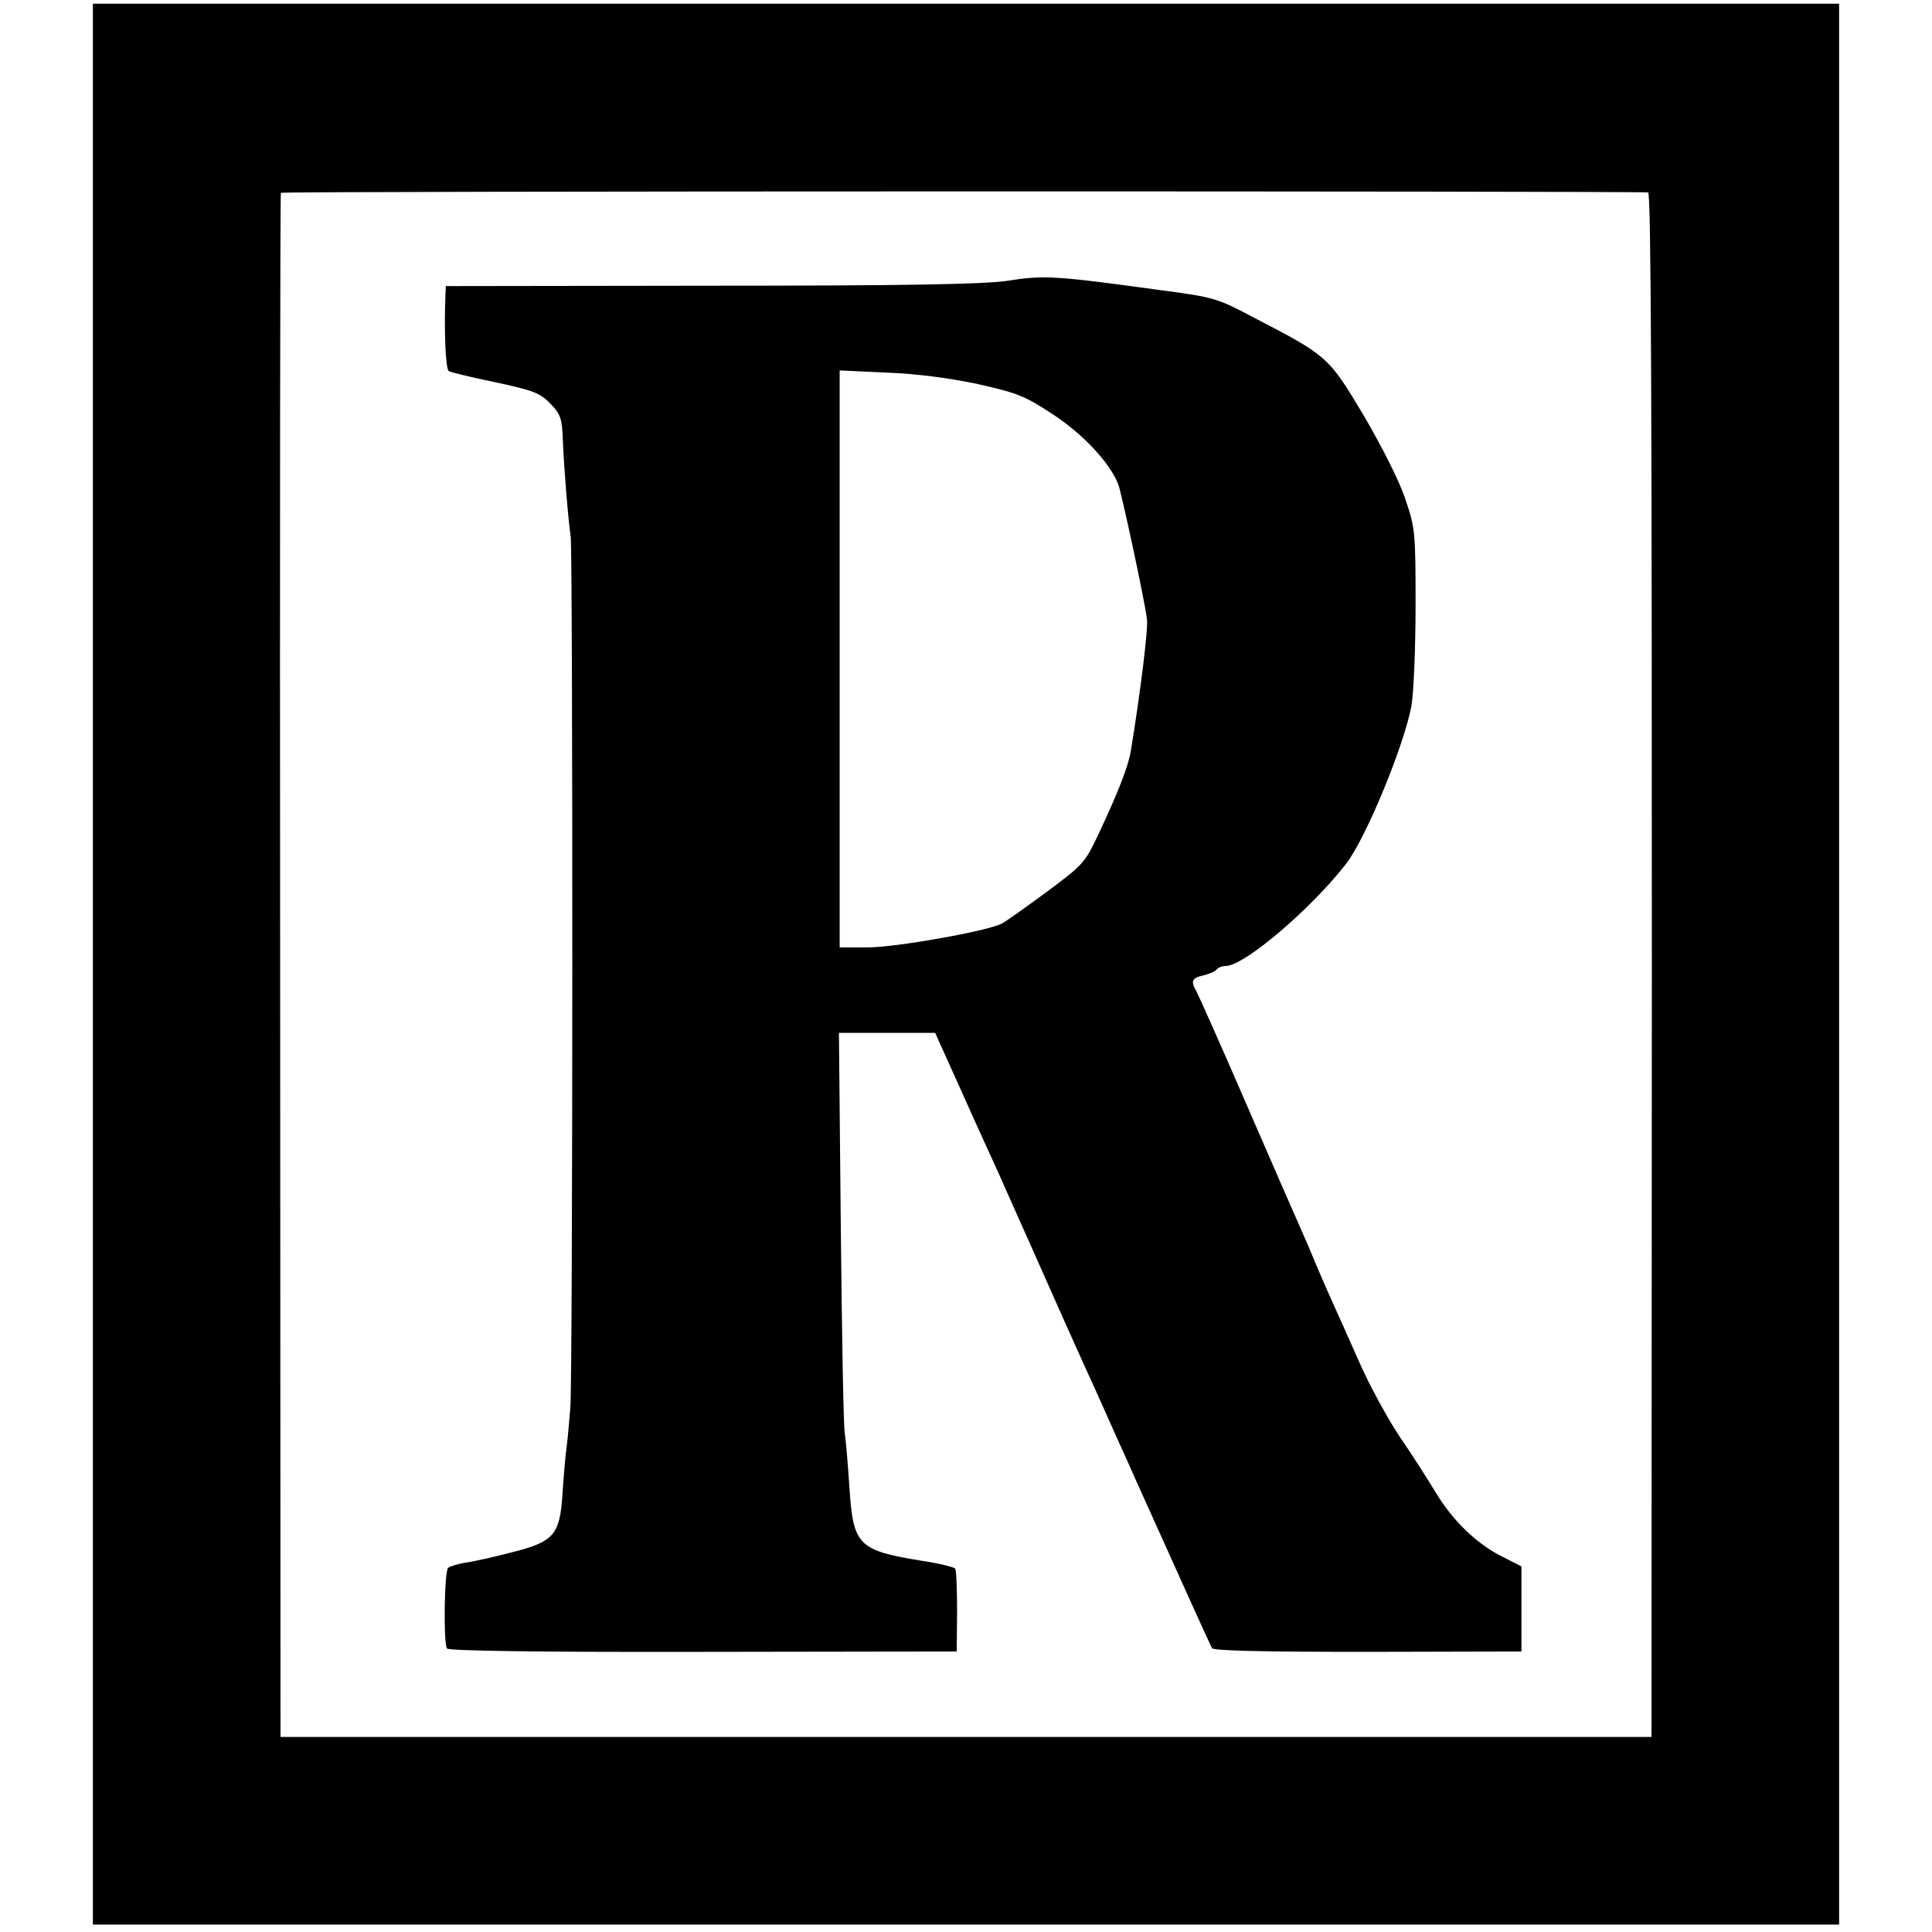
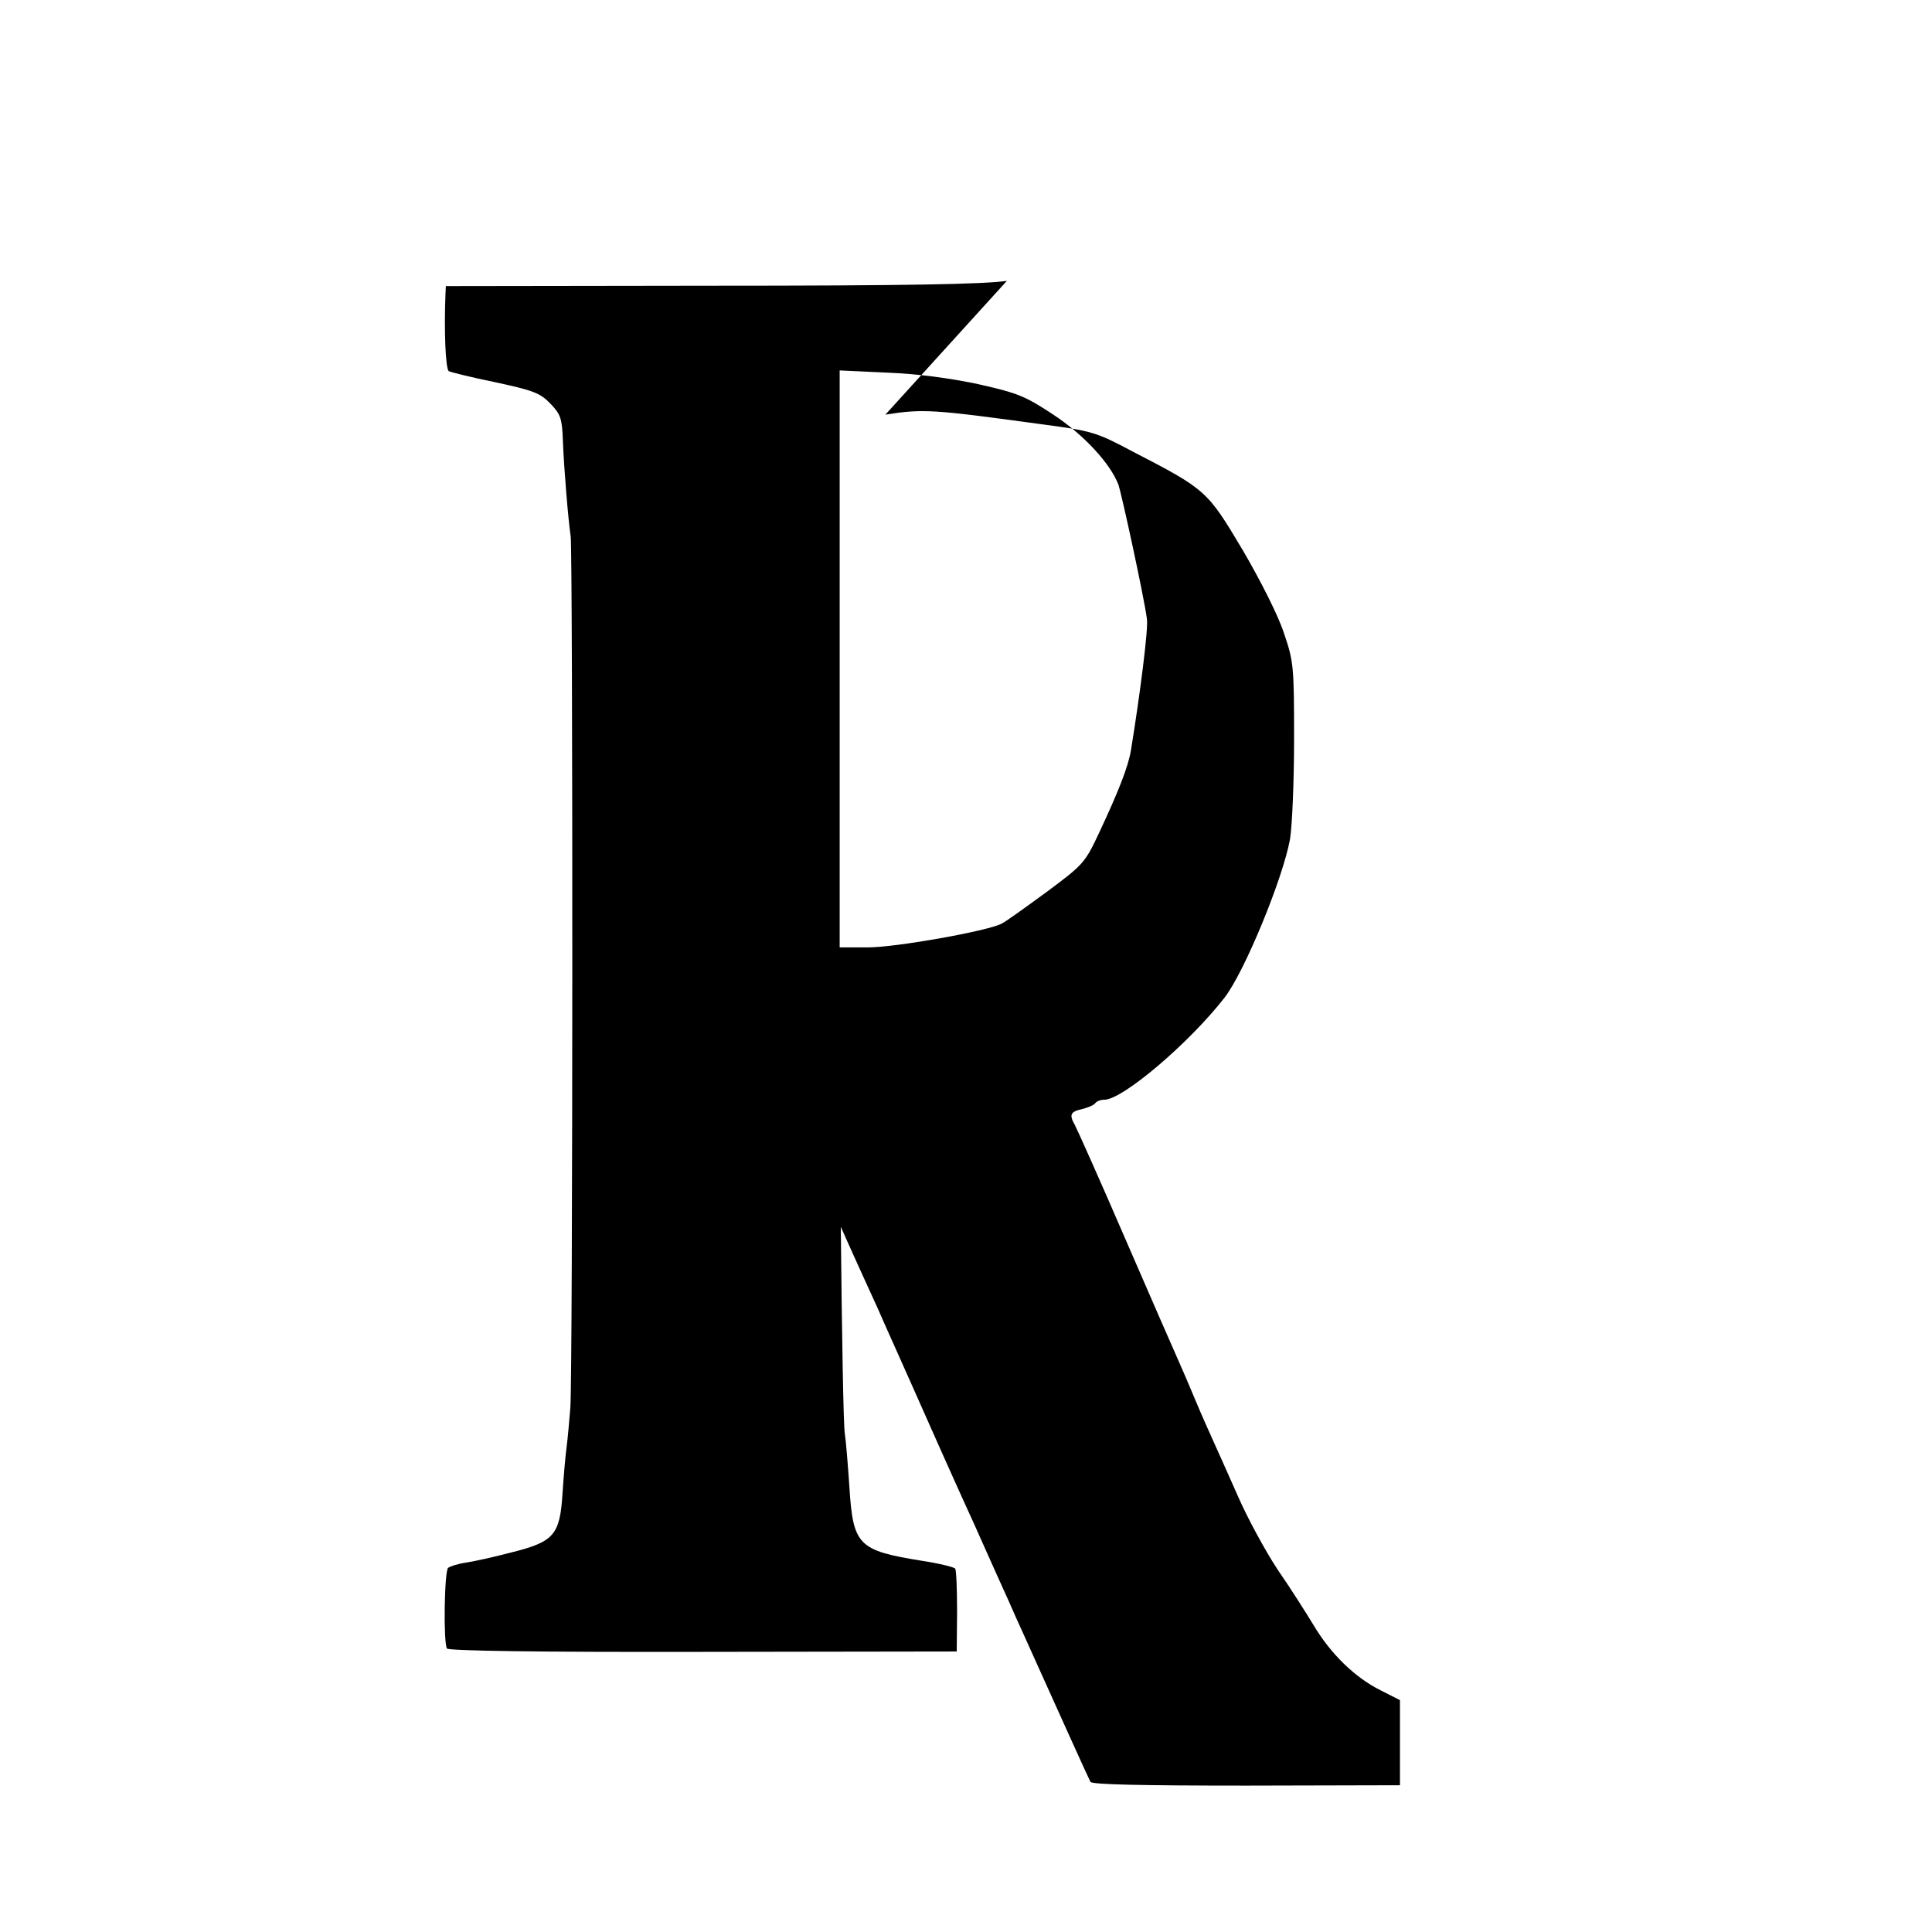
<svg xmlns="http://www.w3.org/2000/svg" version="1.0" width="520pt" height="520pt" viewBox="0 0 520 520" preserveAspectRatio="xMidYMid meet">
  <g transform="translate(0,520) scale(0.1,-0.1)" fill="#000000" stroke="none">
-     <path d="M250 2605 l0 -2585 2350 0 2350 0 0 2585 0 2585 -2350 0 -2350 0 0 -2585z m4186 2077 c8 -2 10 -593 10 -2079 l-1 -2078 -1845 0 -1845 0 -1 2075 c-1 1141 0 2078 2 2081 2 5 3648 5 3680 1z" />
-     <path d="M2710 4444 c-63 -9 -268 -13 -797 -13 l-713 -1 -1 -22 c-4 -96 0 -201 9 -207 6 -3 62 -17 126 -30 102 -22 120 -29 147 -57 28 -29 32 -40 34 -101 3 -74 14 -209 21 -257 6 -45 6 -2268 -1 -2346 -3 -36 -7 -83 -10 -105 -3 -22 -8 -78 -11 -125 -7 -112 -23 -130 -140 -159 -46 -12 -100 -24 -121 -27 -21 -3 -42 -10 -47 -14 -10 -10 -13 -201 -3 -217 4 -6 234 -10 689 -9 l683 1 1 107 c0 59 -2 111 -5 116 -3 4 -43 14 -89 21 -173 28 -186 41 -196 201 -4 58 -9 121 -12 140 -4 19 -8 270 -11 558 l-5 522 130 0 129 0 73 -162 c40 -90 86 -190 101 -223 14 -33 55 -123 89 -200 34 -77 70 -158 80 -180 10 -22 49 -110 88 -195 38 -85 79 -177 92 -205 12 -27 29 -66 38 -85 99 -220 179 -397 184 -406 5 -7 133 -10 420 -10 l413 1 0 115 0 114 -53 27 c-68 34 -133 97 -179 174 -20 33 -63 101 -97 150 -33 50 -82 140 -108 200 -27 61 -57 128 -67 150 -10 22 -31 69 -46 105 -15 36 -35 83 -45 105 -10 22 -75 171 -144 330 -69 160 -131 298 -136 307 -16 28 -12 36 20 43 16 4 32 11 35 16 4 5 14 9 24 9 50 0 230 154 324 275 54 70 157 321 176 426 6 36 11 158 11 270 0 194 -1 208 -27 284 -15 47 -62 140 -111 224 -96 161 -98 163 -297 266 -98 52 -107 55 -251 74 -285 39 -313 41 -414 25z m-77 -278 c107 -24 126 -32 202 -82 82 -54 153 -131 175 -188 9 -25 70 -307 77 -362 4 -25 -18 -200 -43 -353 -7 -44 -34 -112 -85 -221 -39 -83 -43 -87 -141 -160 -56 -41 -110 -80 -122 -86 -38 -20 -285 -64 -361 -64 l-75 0 0 776 0 777 128 -6 c81 -3 170 -15 245 -31z" />
+     <path d="M2710 4444 c-63 -9 -268 -13 -797 -13 l-713 -1 -1 -22 c-4 -96 0 -201 9 -207 6 -3 62 -17 126 -30 102 -22 120 -29 147 -57 28 -29 32 -40 34 -101 3 -74 14 -209 21 -257 6 -45 6 -2268 -1 -2346 -3 -36 -7 -83 -10 -105 -3 -22 -8 -78 -11 -125 -7 -112 -23 -130 -140 -159 -46 -12 -100 -24 -121 -27 -21 -3 -42 -10 -47 -14 -10 -10 -13 -201 -3 -217 4 -6 234 -10 689 -9 l683 1 1 107 c0 59 -2 111 -5 116 -3 4 -43 14 -89 21 -173 28 -186 41 -196 201 -4 58 -9 121 -12 140 -4 19 -8 270 -11 558 c40 -90 86 -190 101 -223 14 -33 55 -123 89 -200 34 -77 70 -158 80 -180 10 -22 49 -110 88 -195 38 -85 79 -177 92 -205 12 -27 29 -66 38 -85 99 -220 179 -397 184 -406 5 -7 133 -10 420 -10 l413 1 0 115 0 114 -53 27 c-68 34 -133 97 -179 174 -20 33 -63 101 -97 150 -33 50 -82 140 -108 200 -27 61 -57 128 -67 150 -10 22 -31 69 -46 105 -15 36 -35 83 -45 105 -10 22 -75 171 -144 330 -69 160 -131 298 -136 307 -16 28 -12 36 20 43 16 4 32 11 35 16 4 5 14 9 24 9 50 0 230 154 324 275 54 70 157 321 176 426 6 36 11 158 11 270 0 194 -1 208 -27 284 -15 47 -62 140 -111 224 -96 161 -98 163 -297 266 -98 52 -107 55 -251 74 -285 39 -313 41 -414 25z m-77 -278 c107 -24 126 -32 202 -82 82 -54 153 -131 175 -188 9 -25 70 -307 77 -362 4 -25 -18 -200 -43 -353 -7 -44 -34 -112 -85 -221 -39 -83 -43 -87 -141 -160 -56 -41 -110 -80 -122 -86 -38 -20 -285 -64 -361 -64 l-75 0 0 776 0 777 128 -6 c81 -3 170 -15 245 -31z" />
  </g>
</svg>